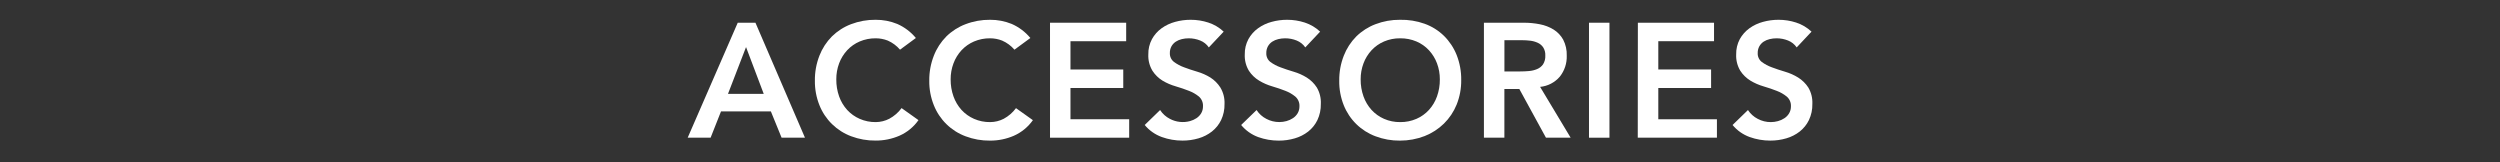
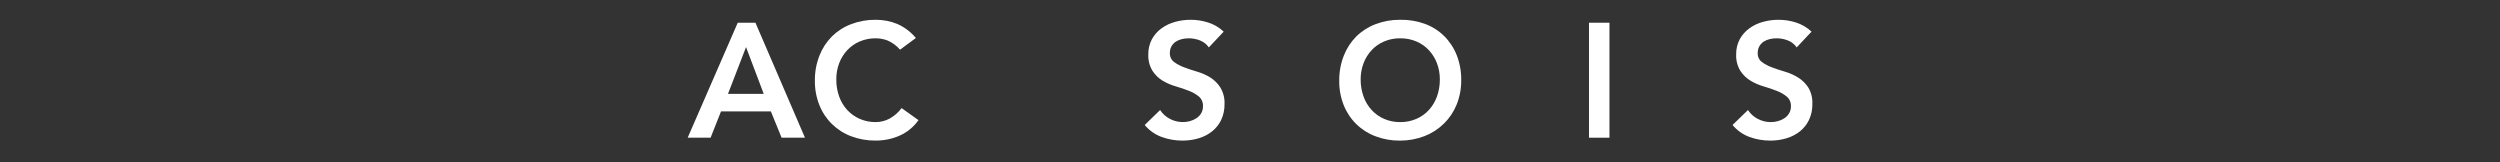
<svg xmlns="http://www.w3.org/2000/svg" width="1110" height="72" viewBox="0 0 1110 72" fill="none">
  <rect x="0" y="0" width="1110" height="72" fill="#333333" stroke="none" />
-   <path d="M327.558 10.091H335.42L357.406 61.138H347.028L342.265 49.456H320.131L315.507 61.138H305.332L327.558 10.091ZM339.092 41.668L331.24 20.903L323.23 41.668H339.092Z" fill="white" />
+   <path d="M327.558 10.091H335.42L357.406 61.138H347.028L342.265 49.456H320.131L315.507 61.138H305.332ZM339.092 41.668L331.24 20.903L323.23 41.668H339.092Z" fill="white" />
  <path d="M399.611 22.059C398.126 20.319 396.267 18.938 394.172 18.018C392.483 17.357 390.686 17.015 388.872 17.009C386.408 16.975 383.964 17.453 381.695 18.415C379.594 19.312 377.704 20.639 376.145 22.309C374.59 23.992 373.377 25.962 372.575 28.109C371.723 30.392 371.297 32.812 371.317 35.249C371.289 37.828 371.715 40.392 372.575 42.824C373.358 45.035 374.571 47.069 376.145 48.809C377.698 50.502 379.589 51.85 381.695 52.767C383.957 53.755 386.404 54.247 388.872 54.21C390.96 54.192 393.013 53.682 394.866 52.721C397.005 51.565 398.862 49.951 400.305 47.995L407.806 53.332C405.676 56.363 402.76 58.755 399.37 60.25C396.025 61.698 392.416 62.435 388.771 62.414C385.067 62.457 381.387 61.807 377.921 60.5C374.737 59.314 371.837 57.472 369.409 55.095C366.981 52.718 365.079 49.858 363.825 46.7C362.442 43.239 361.757 39.539 361.809 35.813C361.76 32.018 362.445 28.25 363.825 24.714C365.068 21.514 366.957 18.605 369.375 16.168C371.804 13.786 374.702 11.934 377.884 10.729C381.36 9.407 385.052 8.749 388.771 8.787C392.071 8.761 395.343 9.39 398.399 10.637C401.597 12.045 404.421 14.18 406.65 16.871L399.611 22.059Z" fill="white" />
-   <path d="M450.418 22.059C448.919 20.314 447.044 18.932 444.933 18.017C443.247 17.356 441.453 17.014 439.642 17.009C437.178 16.975 434.734 17.453 432.465 18.415C430.366 19.316 428.476 20.642 426.915 22.309C425.365 23.995 424.156 25.964 423.354 28.109C422.499 30.391 422.07 32.812 422.087 35.249C422.062 37.829 422.491 40.393 423.354 42.824C424.137 45.033 425.347 47.067 426.915 48.809C428.47 50.499 430.36 51.847 432.465 52.767C434.727 53.755 437.174 54.247 439.642 54.21C441.734 54.203 443.795 53.699 445.654 52.74C447.797 51.586 449.658 49.972 451.102 48.013L458.603 53.35C456.468 56.376 453.553 58.767 450.168 60.269C446.823 61.717 443.213 62.454 439.568 62.433C435.864 62.476 432.184 61.827 428.719 60.518C425.534 59.332 422.635 57.491 420.207 55.114C417.778 52.737 415.876 49.877 414.623 46.718C413.237 43.258 412.548 39.559 412.597 35.832C412.552 32.036 413.239 28.267 414.623 24.733C415.863 21.531 417.753 18.622 420.172 16.186C422.602 13.804 425.499 11.952 428.682 10.748C432.167 9.414 435.873 8.749 439.605 8.787C442.902 8.762 446.172 9.391 449.224 10.636C452.425 12.045 455.253 14.179 457.484 16.871L450.418 22.059Z" fill="white" />
-   <path d="M466.206 10.091H500.022V18.304H475.289V30.856H498.727V39.069H475.289V52.943H501.354V61.138H466.206V10.091Z" fill="white" />
  <path d="M536.723 21.052C535.775 19.664 534.431 18.594 532.866 17.981C531.249 17.332 529.522 17.002 527.779 17.01C526.748 17.007 525.72 17.128 524.718 17.371C523.771 17.588 522.869 17.97 522.054 18.499C521.262 19.022 520.606 19.726 520.139 20.552C519.64 21.468 519.391 22.498 519.418 23.54C519.38 24.302 519.529 25.062 519.851 25.753C520.174 26.445 520.66 27.047 521.268 27.508C522.633 28.513 524.138 29.314 525.735 29.885C527.52 30.56 529.435 31.208 531.581 31.837C533.634 32.433 535.597 33.304 537.417 34.426C539.193 35.563 540.701 37.072 541.838 38.848C543.154 41.041 543.797 43.572 543.688 46.127C543.746 48.604 543.23 51.06 542.18 53.304C541.221 55.283 539.826 57.019 538.101 58.382C536.331 59.764 534.312 60.794 532.154 61.416C529.836 62.099 527.43 62.438 525.014 62.424C521.893 62.434 518.794 61.898 515.857 60.843C512.887 59.773 510.259 57.926 508.245 55.496L515.089 48.855C516.175 50.525 517.681 51.88 519.455 52.786C522.194 54.224 525.375 54.574 528.362 53.767C529.387 53.489 530.361 53.048 531.248 52.463C532.099 51.897 532.813 51.148 533.338 50.271C533.874 49.337 534.146 48.276 534.124 47.2C534.172 46.389 534.034 45.578 533.721 44.828C533.409 44.078 532.93 43.409 532.321 42.871C530.98 41.783 529.471 40.921 527.853 40.318C526.077 39.615 524.153 38.959 522.017 38.33C519.96 37.745 517.988 36.893 516.153 35.795C514.367 34.692 512.848 33.208 511.704 31.448C510.384 29.267 509.74 26.744 509.854 24.197C509.794 21.813 510.355 19.454 511.482 17.352C512.528 15.463 513.977 13.827 515.727 12.561C517.545 11.255 519.586 10.29 521.749 9.712C524.005 9.09 526.336 8.779 528.676 8.787C531.333 8.778 533.975 9.194 536.501 10.017C539.043 10.843 541.371 12.22 543.318 14.05L536.723 21.052Z" fill="white" />
-   <path d="M579.548 21.052C578.599 19.664 577.256 18.594 575.691 17.981C574.077 17.333 572.352 17.003 570.613 17.01C569.579 17.007 568.548 17.128 567.542 17.371C566.596 17.59 565.694 17.972 564.878 18.499C564.086 19.022 563.43 19.726 562.964 20.552C562.465 21.468 562.216 22.498 562.242 23.54C562.199 24.298 562.341 25.055 562.655 25.746C562.969 26.437 563.446 27.042 564.046 27.508C565.414 28.515 566.922 29.316 568.522 29.885C570.298 30.557 572.244 31.208 574.359 31.837C576.413 32.431 578.376 33.303 580.195 34.426C581.993 35.555 583.521 37.064 584.672 38.848C585.963 41.051 586.581 43.585 586.448 46.136C586.503 48.614 585.984 51.07 584.931 53.314C583.975 55.291 582.583 57.027 580.861 58.392C579.088 59.775 577.066 60.804 574.905 61.425C572.589 62.107 570.187 62.447 567.773 62.434C564.652 62.443 561.553 61.908 558.616 60.852C555.671 59.766 553.067 57.918 551.069 55.496L557.923 48.855C559.003 50.527 560.506 51.883 562.279 52.786C564.047 53.718 566.016 54.2 568.014 54.192C569.086 54.193 570.152 54.05 571.186 53.767C572.212 53.489 573.186 53.048 574.072 52.463C574.926 51.9 575.64 51.15 576.162 50.271C576.701 49.338 576.976 48.277 576.958 47.2C577 46.385 576.855 45.572 576.534 44.821C576.213 44.071 575.726 43.404 575.108 42.871C573.792 41.797 572.312 40.941 570.724 40.337C568.948 39.634 567.024 38.977 564.888 38.348C562.838 37.758 560.876 36.9 559.051 35.795C557.238 34.702 555.692 33.217 554.528 31.448C553.208 29.267 552.564 26.744 552.678 24.197C552.618 21.813 553.179 19.454 554.306 17.352C555.356 15.462 556.808 13.826 558.561 12.561C560.377 11.251 562.418 10.285 564.582 9.712C566.835 9.09 569.163 8.779 571.501 8.787C574.158 8.78 576.799 9.196 579.326 10.017C581.864 10.844 584.189 12.221 586.133 14.05L579.548 21.052Z" fill="white" />
  <path d="M594.624 35.831C594.576 32.036 595.26 28.268 596.641 24.732C597.883 21.532 599.773 18.623 602.19 16.186C604.62 13.804 607.517 11.952 610.699 10.747C614.177 9.418 617.873 8.753 621.595 8.786C625.326 8.7 629.041 9.299 632.556 10.553C635.764 11.713 638.688 13.545 641.13 15.927C643.575 18.344 645.493 21.241 646.763 24.436C648.146 27.971 648.831 31.74 648.779 35.536C648.824 39.265 648.136 42.967 646.753 46.431C645.469 49.597 643.553 52.468 641.121 54.867C638.662 57.271 635.747 59.158 632.546 60.416C629.052 61.759 625.339 62.442 621.595 62.433C617.891 62.475 614.212 61.826 610.746 60.518C607.556 59.335 604.651 57.495 602.218 55.118C599.785 52.741 597.879 49.879 596.622 46.718C595.246 43.256 594.567 39.556 594.624 35.831ZM604.132 35.249C604.107 37.829 604.536 40.393 605.4 42.824C606.182 45.035 607.396 47.069 608.97 48.808C610.523 50.501 612.413 51.85 614.519 52.767C616.782 53.754 619.229 54.246 621.697 54.21C624.174 54.242 626.629 53.75 628.902 52.767C631.01 51.853 632.901 50.504 634.452 48.808C636.026 47.069 637.239 45.035 638.022 42.824C638.885 40.393 639.314 37.829 639.289 35.249C639.306 32.811 638.877 30.391 638.022 28.108C637.22 25.962 636.007 23.992 634.452 22.309C632.896 20.636 631.005 19.309 628.902 18.415C626.623 17.456 624.17 16.977 621.697 17.009C619.233 16.974 616.788 17.453 614.519 18.415C612.418 19.312 610.528 20.638 608.97 22.309C607.414 23.992 606.202 25.962 605.4 28.108C604.545 30.391 604.115 32.811 604.132 35.249Z" fill="white" />
-   <path d="M658.861 10.091H676.601C678.986 10.082 681.366 10.311 683.705 10.776C685.858 11.183 687.919 11.976 689.791 13.116C691.565 14.22 693.029 15.757 694.045 17.583C695.18 19.787 695.728 22.246 695.636 24.724C695.747 28.091 694.659 31.388 692.566 34.028C690.347 36.623 687.205 38.252 683.806 38.57L697.366 61.138H686.405L674.576 39.504H667.944V61.138H658.861V10.091ZM675.01 31.716C676.314 31.716 677.609 31.661 678.904 31.54C680.132 31.438 681.337 31.145 682.475 30.671C683.532 30.235 684.445 29.511 685.111 28.581C685.845 27.406 686.197 26.033 686.119 24.65C686.185 23.384 685.862 22.128 685.194 21.052C684.585 20.149 683.736 19.435 682.743 18.989C681.681 18.509 680.552 18.197 679.394 18.064C678.21 17.922 677.018 17.851 675.824 17.851H667.962V31.725L675.01 31.716Z" fill="white" />
  <path d="M705.515 10.091H714.598V61.138H705.515V10.091Z" fill="white" />
-   <path d="M727.214 10.091H761.029V18.304H736.287V30.856H759.725V39.069H736.287V52.943H762.315V61.138H727.167L727.214 10.091Z" fill="white" />
  <path d="M797.731 21.052C796.782 19.664 795.438 18.594 793.874 17.981C792.256 17.333 790.529 17.003 788.787 17.01C787.755 17.007 786.727 17.128 785.725 17.371C784.775 17.587 783.87 17.969 783.052 18.499C782.265 19.025 781.613 19.729 781.147 20.552C780.648 21.468 780.399 22.498 780.425 23.54C780.382 24.298 780.524 25.055 780.838 25.746C781.152 26.437 781.629 27.042 782.229 27.508C783.595 28.513 785.1 29.314 786.696 29.885C788.472 30.557 790.421 31.208 792.542 31.837C794.595 32.433 796.558 33.304 798.378 34.426C800.184 35.554 801.722 37.063 802.883 38.848C804.182 41.046 804.809 43.576 804.686 46.127C804.746 48.605 804.227 51.062 803.169 53.304C802.213 55.282 800.822 57.018 799.1 58.382C797.328 59.763 795.31 60.792 793.152 61.416C790.834 62.098 788.428 62.438 786.012 62.424C782.891 62.434 779.792 61.898 776.855 60.843C773.889 59.771 771.264 57.925 769.252 55.496L776.096 48.855C777.183 50.525 778.688 51.88 780.462 52.786C782.239 53.731 784.222 54.221 786.234 54.211C787.305 54.211 788.372 54.068 789.406 53.785C790.433 53.511 791.408 53.07 792.292 52.481C793.148 51.92 793.863 51.17 794.382 50.289C794.921 49.357 795.196 48.295 795.178 47.218C795.22 46.404 795.075 45.59 794.754 44.84C794.433 44.09 793.946 43.423 793.328 42.89C791.987 41.802 790.479 40.939 788.861 40.337C787.085 39.634 785.161 38.977 783.024 38.348C780.972 37.758 779.006 36.9 777.179 35.795C775.387 34.694 773.861 33.209 772.711 31.448C771.391 29.267 770.747 26.744 770.861 24.197C770.798 21.813 771.356 19.455 772.48 17.352C773.529 15.462 774.982 13.826 776.735 12.561C778.553 11.255 780.593 10.29 782.756 9.712C785.009 9.091 787.337 8.779 789.674 8.787C792.331 8.78 794.973 9.196 797.499 10.017C800.041 10.843 802.369 12.22 804.316 14.05L797.731 21.052Z" fill="white" />
</svg>